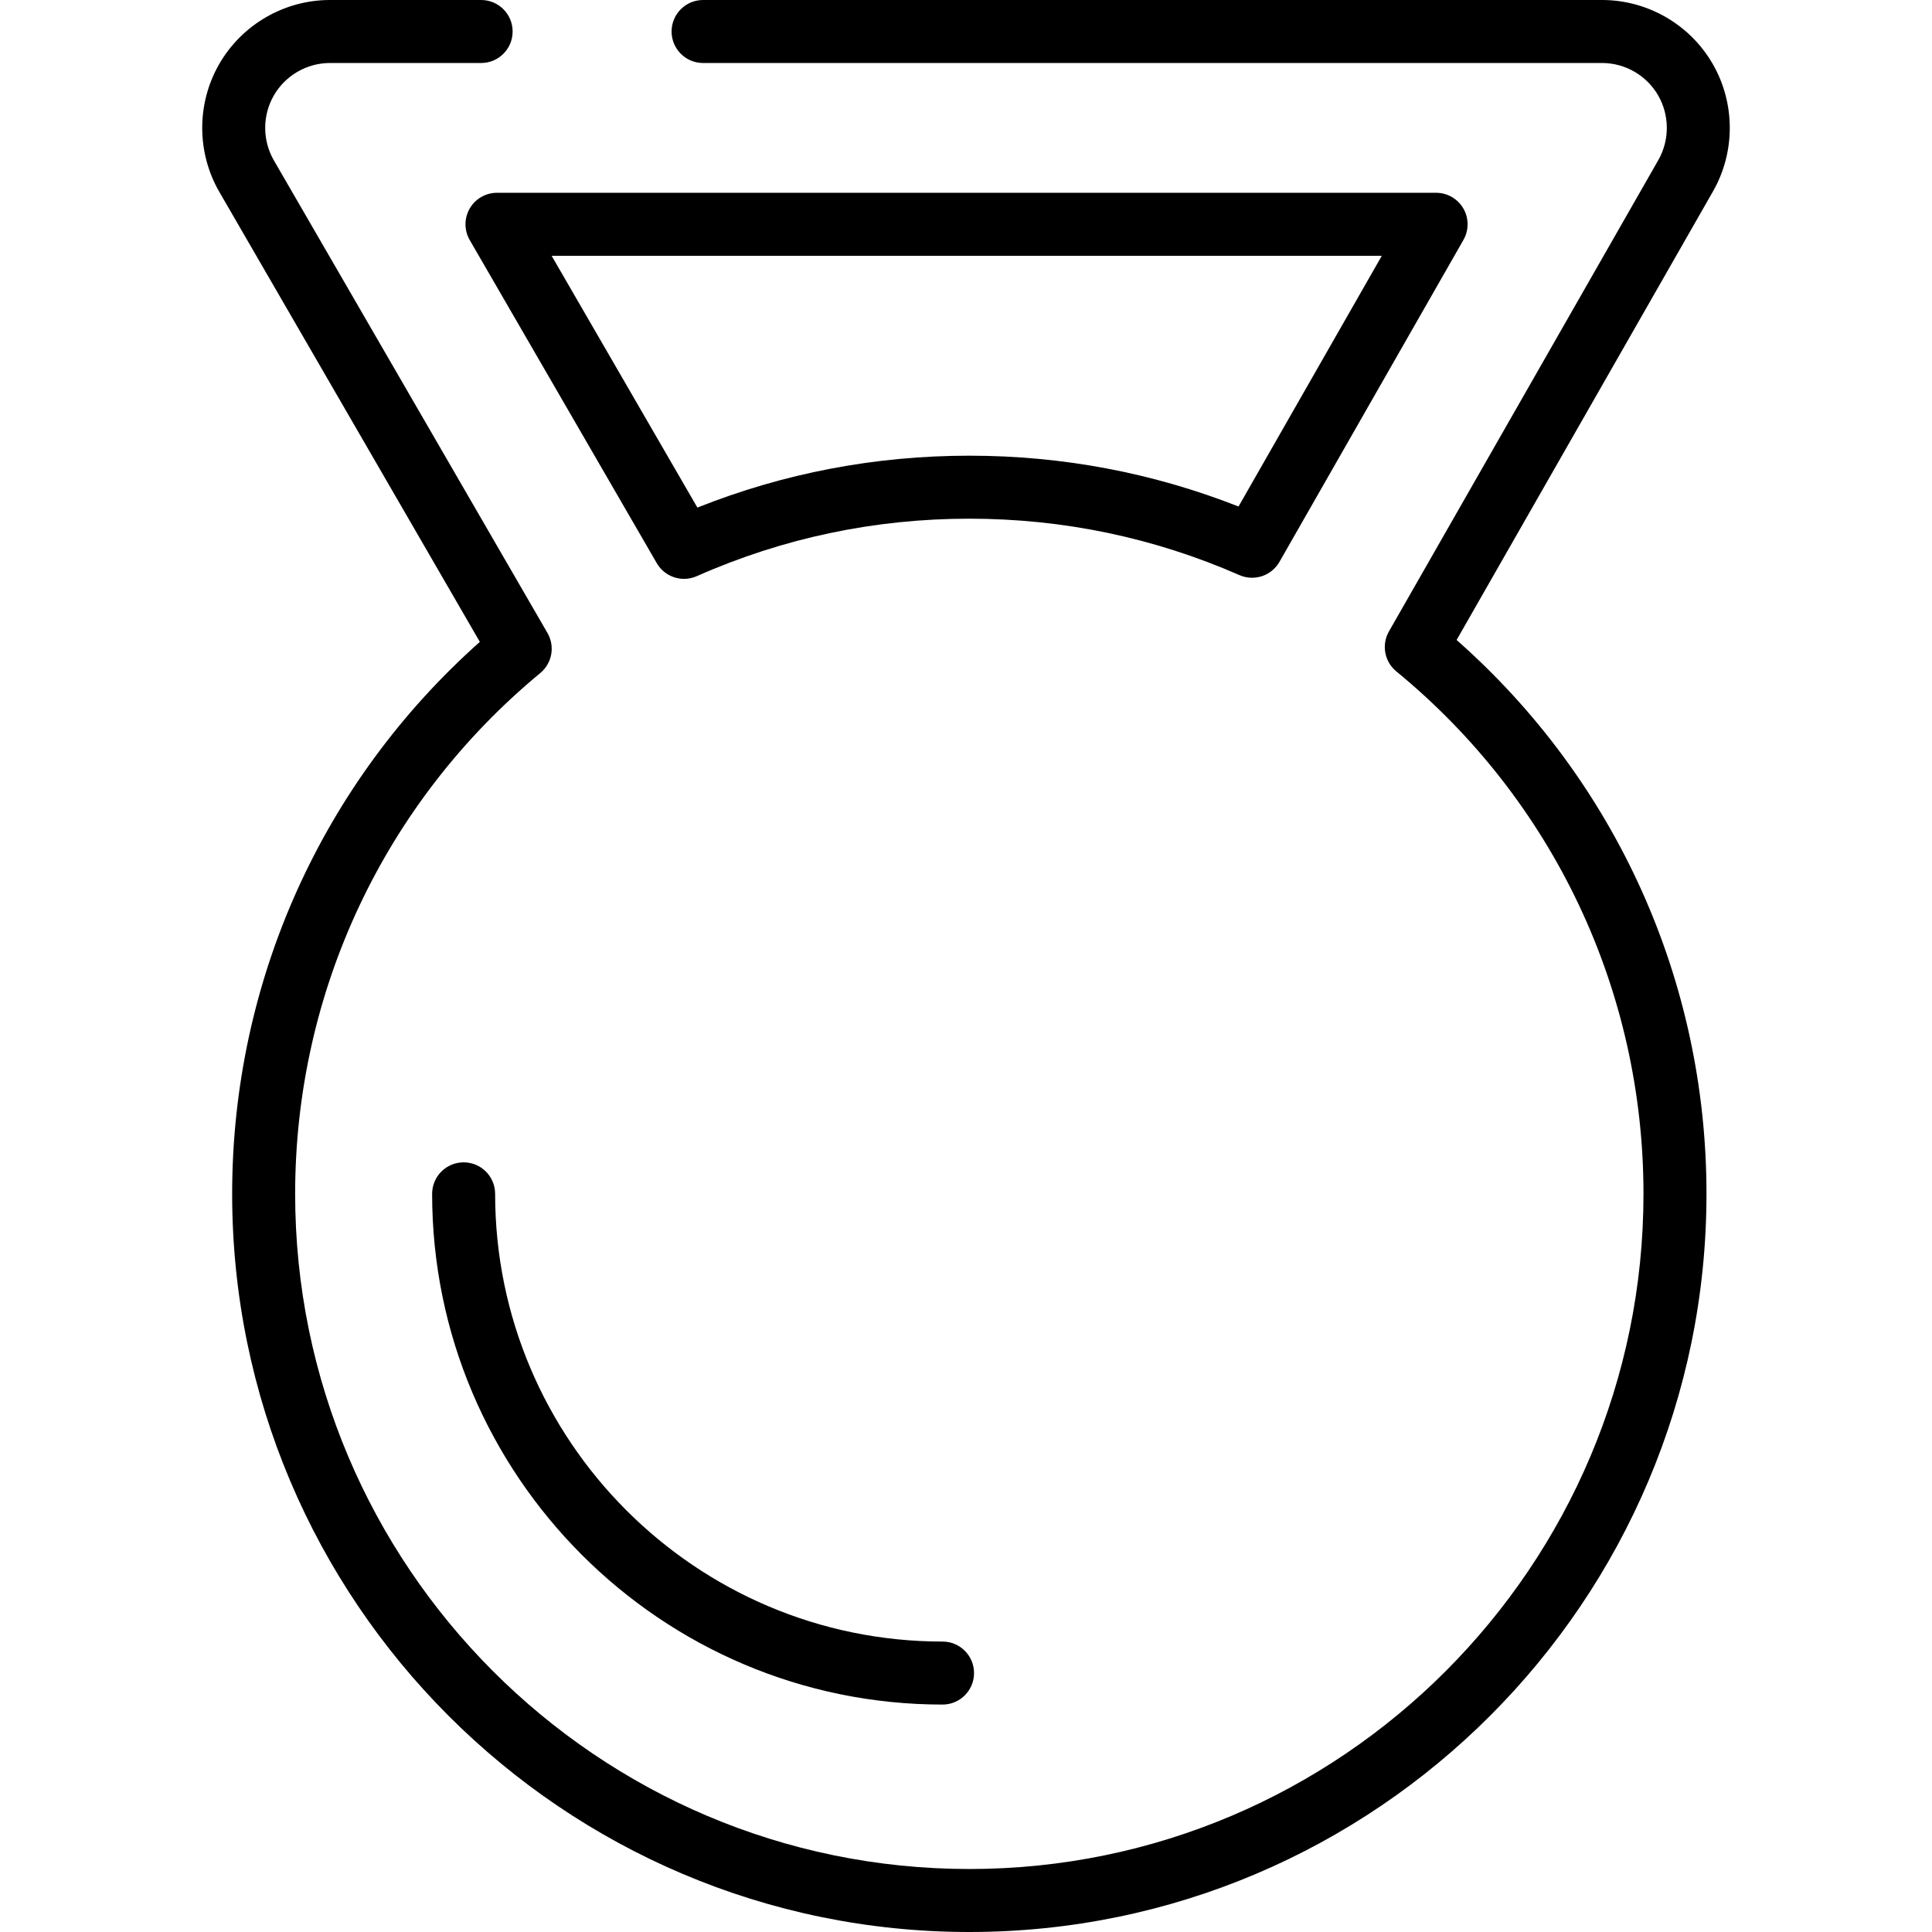
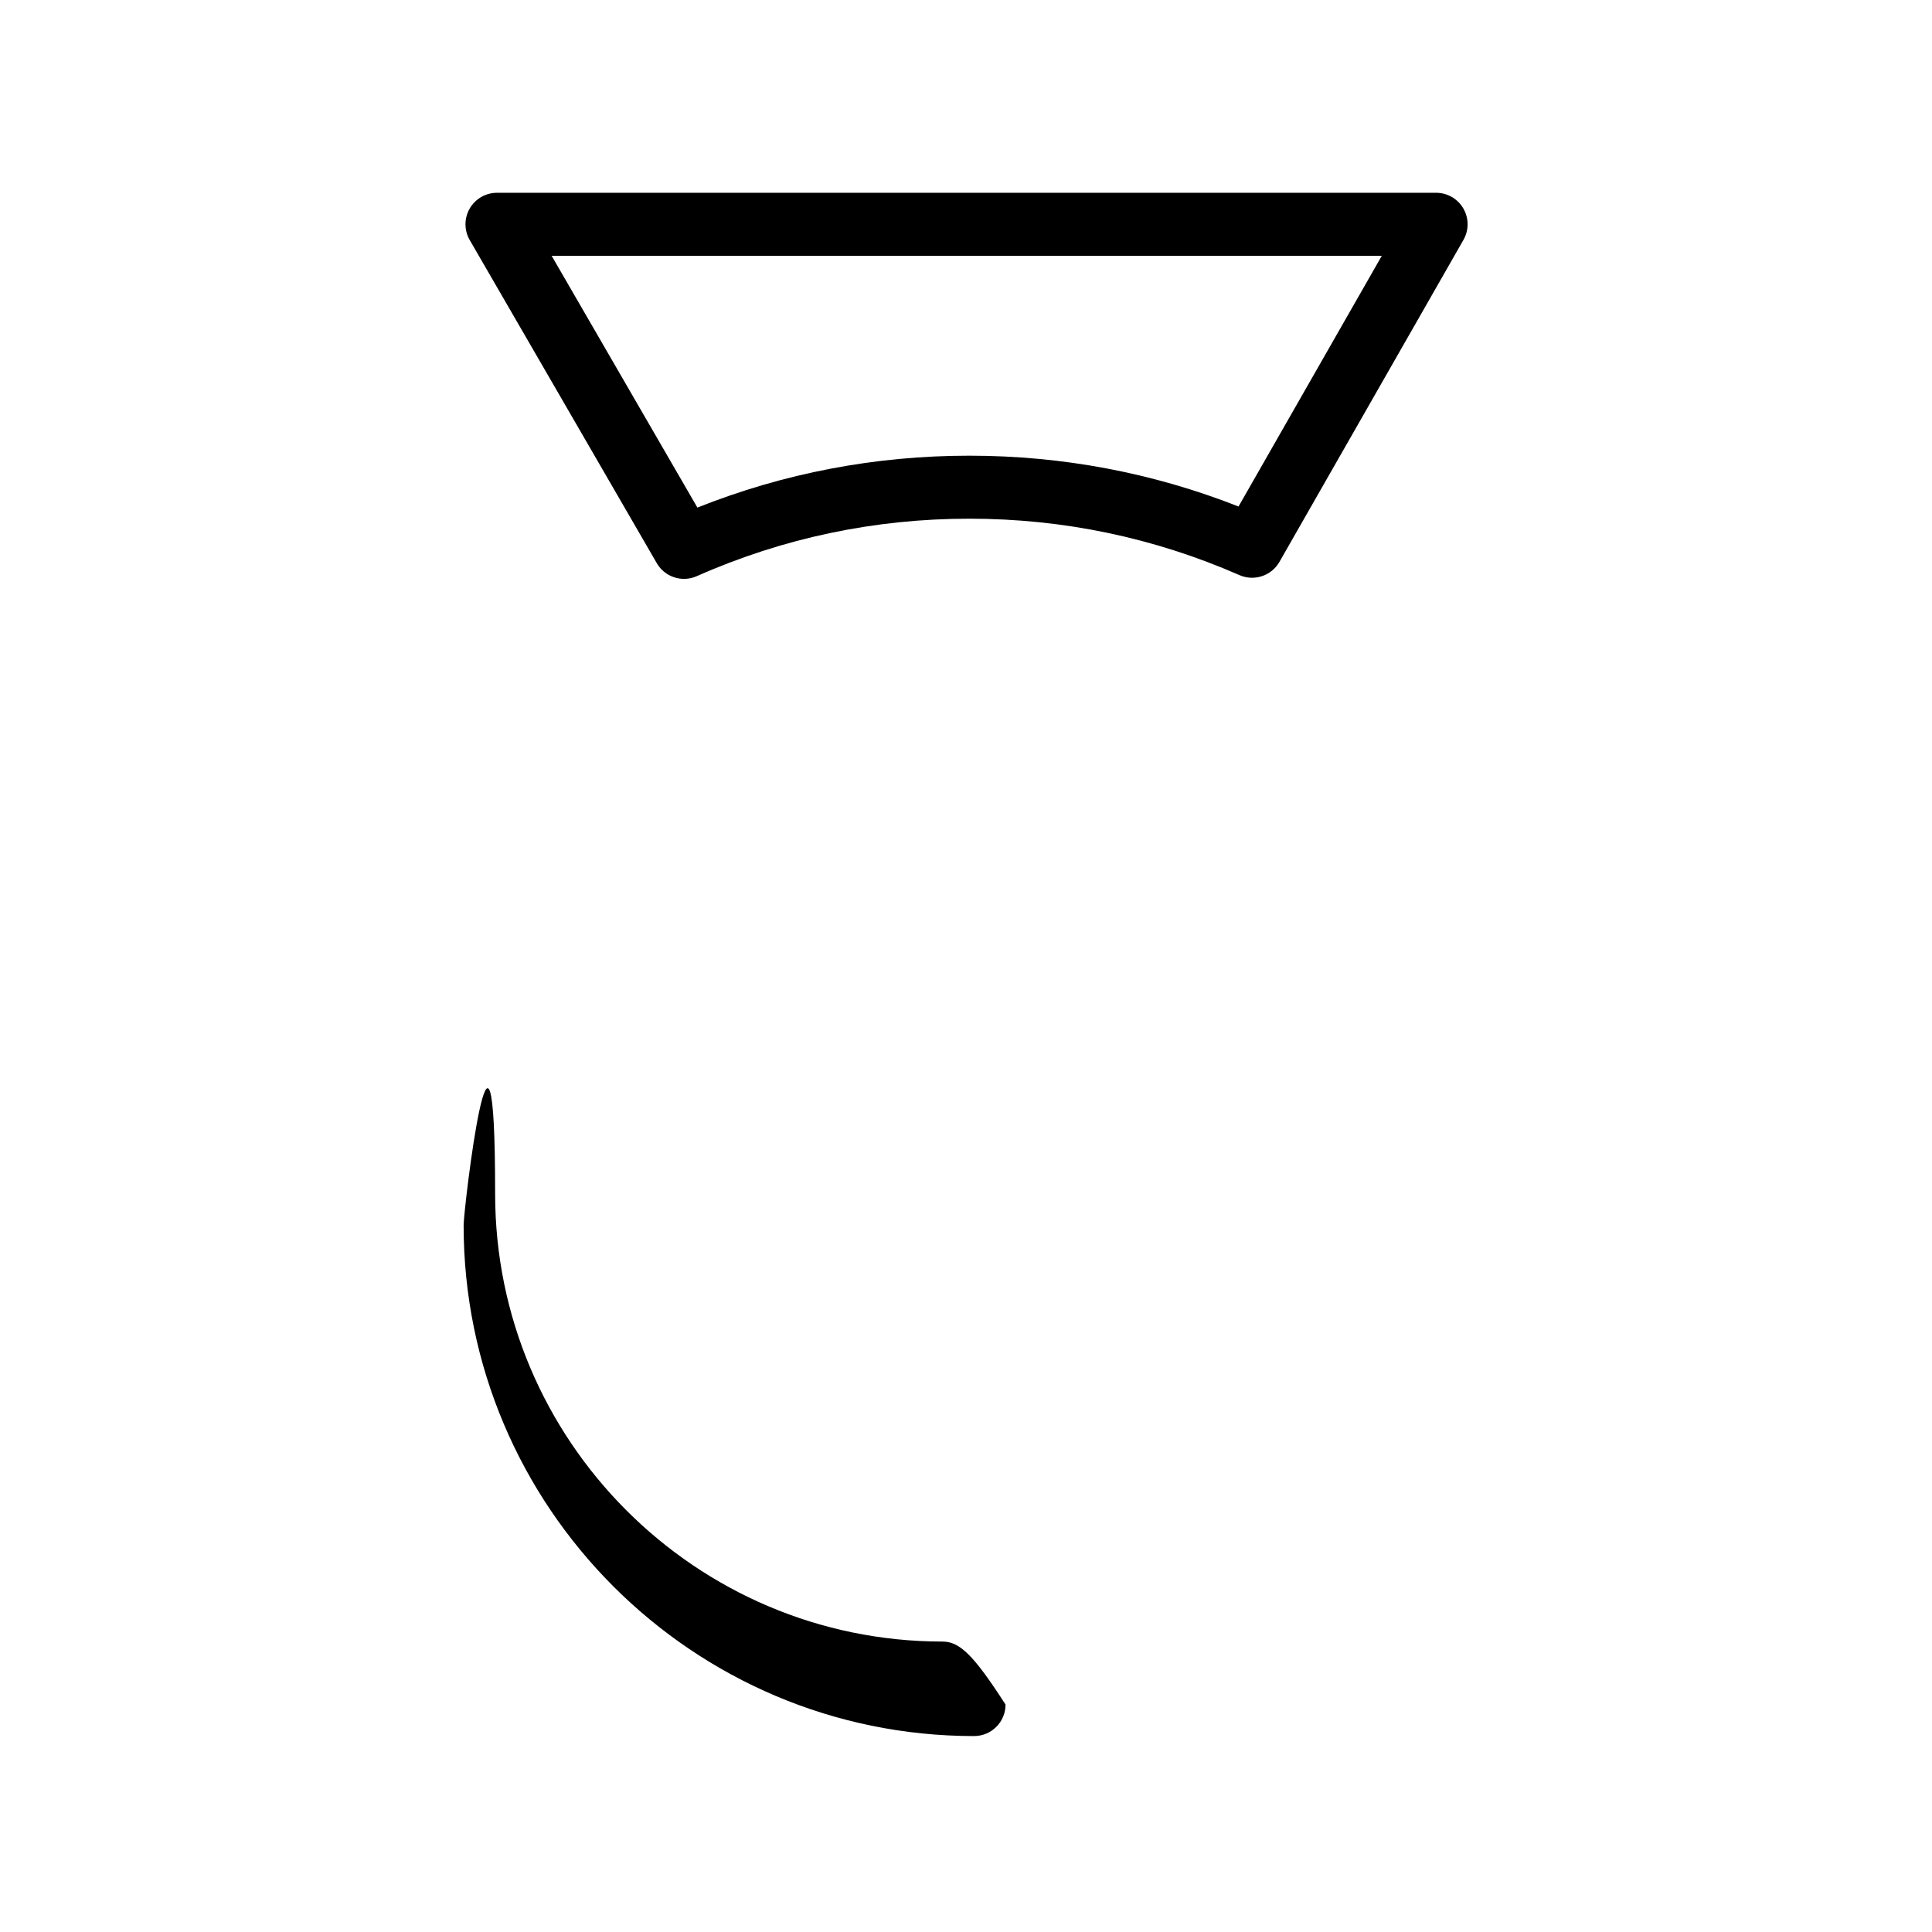
<svg xmlns="http://www.w3.org/2000/svg" version="1.1" id="Layer_1" x="0px" y="0px" viewBox="0 0 512 512" style="enable-background:new 0 0 512 512;" xml:space="preserve">
  <g>
    <g>
      <g>
-         <path d="M249.783,435.031c-65.38,0-118.57-53.226-118.57-118.65c0-4.611-3.738-8.348-8.348-8.348s-8.348,3.737-8.348,8.348     c0,74.63,60.68,135.346,135.266,135.346c4.61,0,8.348-3.736,8.348-8.348C258.131,438.767,254.393,435.031,249.783,435.031z" />
-         <path d="M453.86,16.896C447.827,6.473,436.603,0,424.57,0H186.324c-4.61,0-8.348,3.737-8.348,8.348s3.738,8.348,8.348,8.348     H424.57c6.097,0,11.784,3.282,14.844,8.565c3.062,5.289,3.081,11.872,0.049,17.179l-71.375,124.888     c-2.02,3.535-1.195,8.012,1.952,10.596c41.627,34.164,65.501,84.629,65.501,138.458c0,98.659-80.147,178.924-178.661,178.924     S78.218,415.041,78.218,316.382c0-53.563,23.678-103.869,64.964-138.021c3.142-2.599,3.947-7.087,1.903-10.615L72.589,42.52     c-3.072-5.306-3.081-11.903-0.023-17.218c3.056-5.309,8.753-8.607,14.868-8.607h40.07c4.61,0,8.348-3.737,8.348-8.348     S132.113,0,127.503,0h-40.07C75.362,0,64.121,6.505,58.094,16.976c-6.022,10.467-6.005,23.461,0.046,33.91l69.022,119.221     C85.355,207.28,61.523,260.191,61.523,316.38C61.522,424.245,149.159,512,256.878,512s195.357-87.755,195.357-195.62     c0-56.482-24.046-109.579-66.218-146.779l67.94-118.879C459.929,40.272,459.891,27.31,453.86,16.896z" />
+         <path d="M249.783,435.031c-65.38,0-118.57-53.226-118.57-118.65s-8.348,3.737-8.348,8.348     c0,74.63,60.68,135.346,135.266,135.346c4.61,0,8.348-3.736,8.348-8.348C258.131,438.767,254.393,435.031,249.783,435.031z" />
        <path d="M339.063,148.906l48.765-85.327c1.476-2.583,1.466-5.759-0.027-8.332c-1.495-2.575-4.244-4.157-7.22-4.157H131.707     c-2.984,0-5.741,1.593-7.233,4.178c-1.49,2.584-1.487,5.77,0.008,8.352l49.568,85.621c1.536,2.652,4.331,4.166,7.229,4.166     c1.133,0,2.282-0.232,3.378-0.718c22.807-10.106,47.106-15.232,72.221-15.232c24.871,0,48.956,5.031,71.584,14.953     C332.374,154.122,336.944,152.609,339.063,148.906z M256.878,120.762c-24.934,0-49.14,4.622-72.062,13.752l-38.63-66.729h220.008     l-37.973,66.444C305.506,125.29,281.542,120.762,256.878,120.762z" />
      </g>
    </g>
  </g>
  <g>
</g>
  <g>
</g>
  <g>
</g>
  <g>
</g>
  <g>
</g>
  <g>
</g>
  <g>
</g>
  <g>
</g>
  <g>
</g>
  <g>
</g>
  <g>
</g>
  <g>
</g>
  <g>
</g>
  <g>
</g>
  <g>
</g>
</svg>